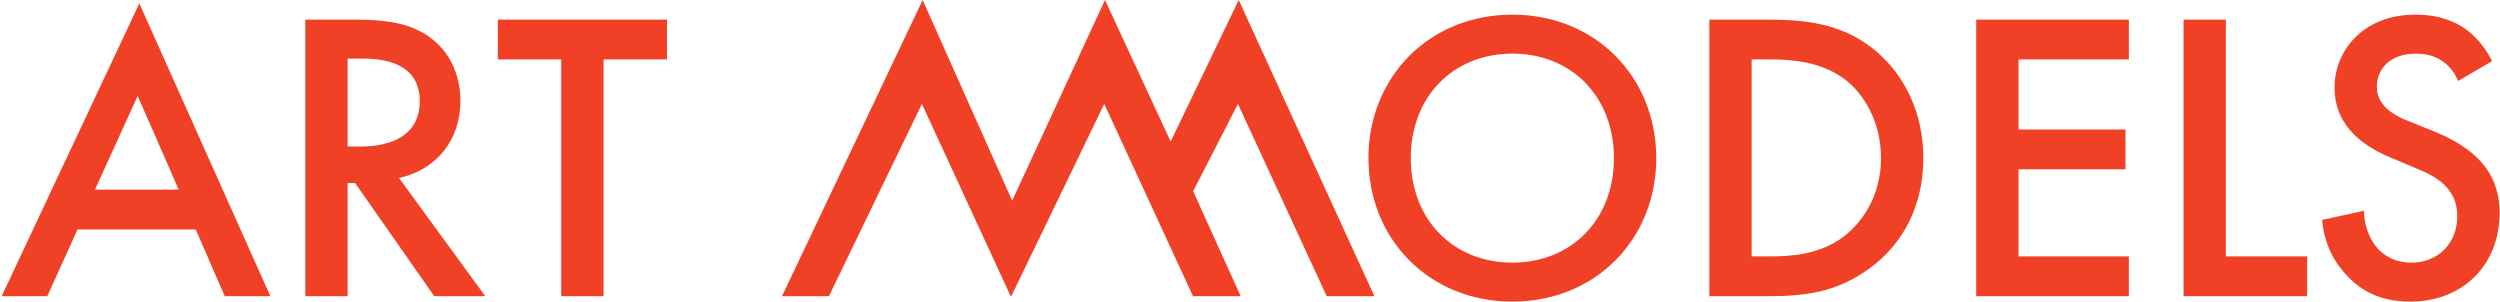
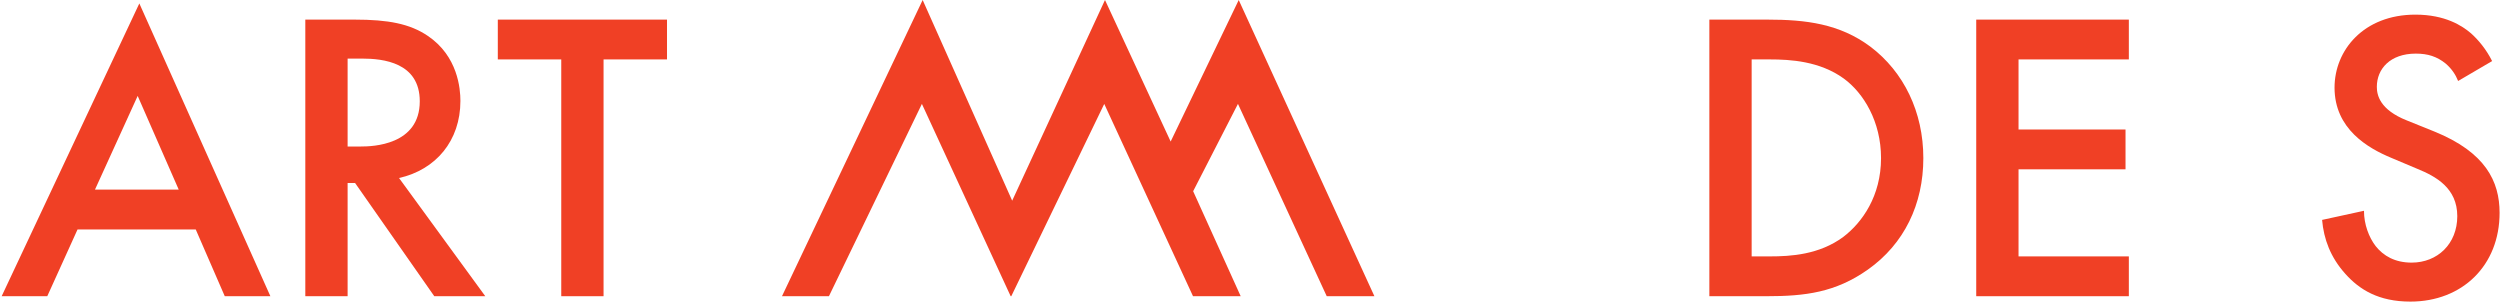
<svg xmlns="http://www.w3.org/2000/svg" width="422" height="51" viewBox="0 0 422 51" fill="none">
  <path d="M155.617 17.541L170.58 49.959L170.612 50H170.705L186.397 17.541L201.362 49.959L201.381 50H209.429L201.404 32.278L208.967 17.536L223.932 49.959L223.952 50H232L209.161 0.144L209.097 0.003L197.607 23.893L186.589 0.143L186.522 0L170.856 33.876L155.809 0.145L155.745 0L132.049 49.895L132 50H139.924L155.617 17.541Z" fill="#F04025" />
  <path d="M37.94 50L33.04 38.73H13.09L7.98 50H0.28L23.52 0.58L45.64 50H37.94ZM16.03 32.01H30.17L23.24 16.19L16.03 32.01Z" fill="#F04025" />
  <path d="M51.537 3.31H59.867C65.537 3.31 69.177 4.01 72.187 6.04C77.297 9.47 77.717 15 77.717 17.03C77.717 23.75 73.587 28.65 67.357 30.05L81.917 50H73.307L59.937 30.89H58.677V50H51.537V3.31ZM58.677 9.89V24.73H60.917C62.877 24.73 70.857 24.52 70.857 17.1C70.857 10.52 64.627 9.89 61.127 9.89H58.677Z" fill="#F04025" />
  <path d="M112.59 10.03H101.88V50H94.74V10.03H84.03V3.31H112.59V10.03Z" fill="#F04025" />
-   <path d="M255.286 2.47C269.286 2.47 279.577 12.97 279.577 26.69C279.577 40.41 269.286 50.91 255.286 50.91C241.286 50.91 230.997 40.41 230.997 26.69C230.997 12.97 241.286 2.47 255.286 2.47ZM255.286 44.33C265.297 44.33 272.436 37.05 272.436 26.69C272.436 16.33 265.297 9.05 255.286 9.05C245.276 9.05 238.137 16.33 238.137 26.69C238.137 37.05 245.276 44.33 255.286 44.33Z" fill="#F04025" />
  <path d="M288.539 3.31H298.339C304.849 3.31 310.519 4.01 315.699 7.86C321.369 12.13 324.659 18.92 324.659 26.69C324.659 34.46 321.439 41.18 315.279 45.52C309.819 49.37 304.709 50 298.199 50H288.539V3.31ZM295.679 10.03V43.28H298.759C302.259 43.28 307.089 43 311.149 39.99C314.369 37.54 317.519 33.06 317.519 26.69C317.519 20.53 314.579 15.7 311.219 13.25C307.159 10.31 302.189 10.03 298.759 10.03H295.679Z" fill="#F04025" />
  <path d="M359.348 3.31V10.03H340.728V21.86H358.788V28.58H340.728V43.28H359.348V50H333.588V3.31H359.348Z" fill="#F04025" />
-   <path d="M368.588 3.31H375.728V43.28H389.448V50H368.588V3.31Z" fill="#F04025" />
  <path d="M420.67 10.31L414.93 13.67C414.51 12.62 413.88 11.64 412.83 10.73C411.36 9.54 409.82 9.05 407.79 9.05C403.45 9.05 401.21 11.64 401.21 14.65C401.21 16.05 401.7 18.5 406.25 20.32L410.94 22.21C419.55 25.71 421.93 30.61 421.93 35.93C421.93 44.82 415.63 50.91 406.88 50.91C401.49 50.91 398.27 48.88 395.89 46.22C393.37 43.42 392.25 40.34 391.97 37.12L399.04 35.58C399.04 37.89 399.88 40.06 401 41.53C402.33 43.21 404.29 44.33 407.09 44.33C411.43 44.33 414.79 41.18 414.79 36.49C414.79 31.73 411.15 29.77 408.07 28.51L403.59 26.62C399.74 25.01 394.07 21.79 394.07 14.79C394.07 8.49 398.97 2.47 407.72 2.47C412.76 2.47 415.63 4.36 417.1 5.62C418.36 6.74 419.69 8.35 420.67 10.31Z" fill="#F04025" />
</svg>